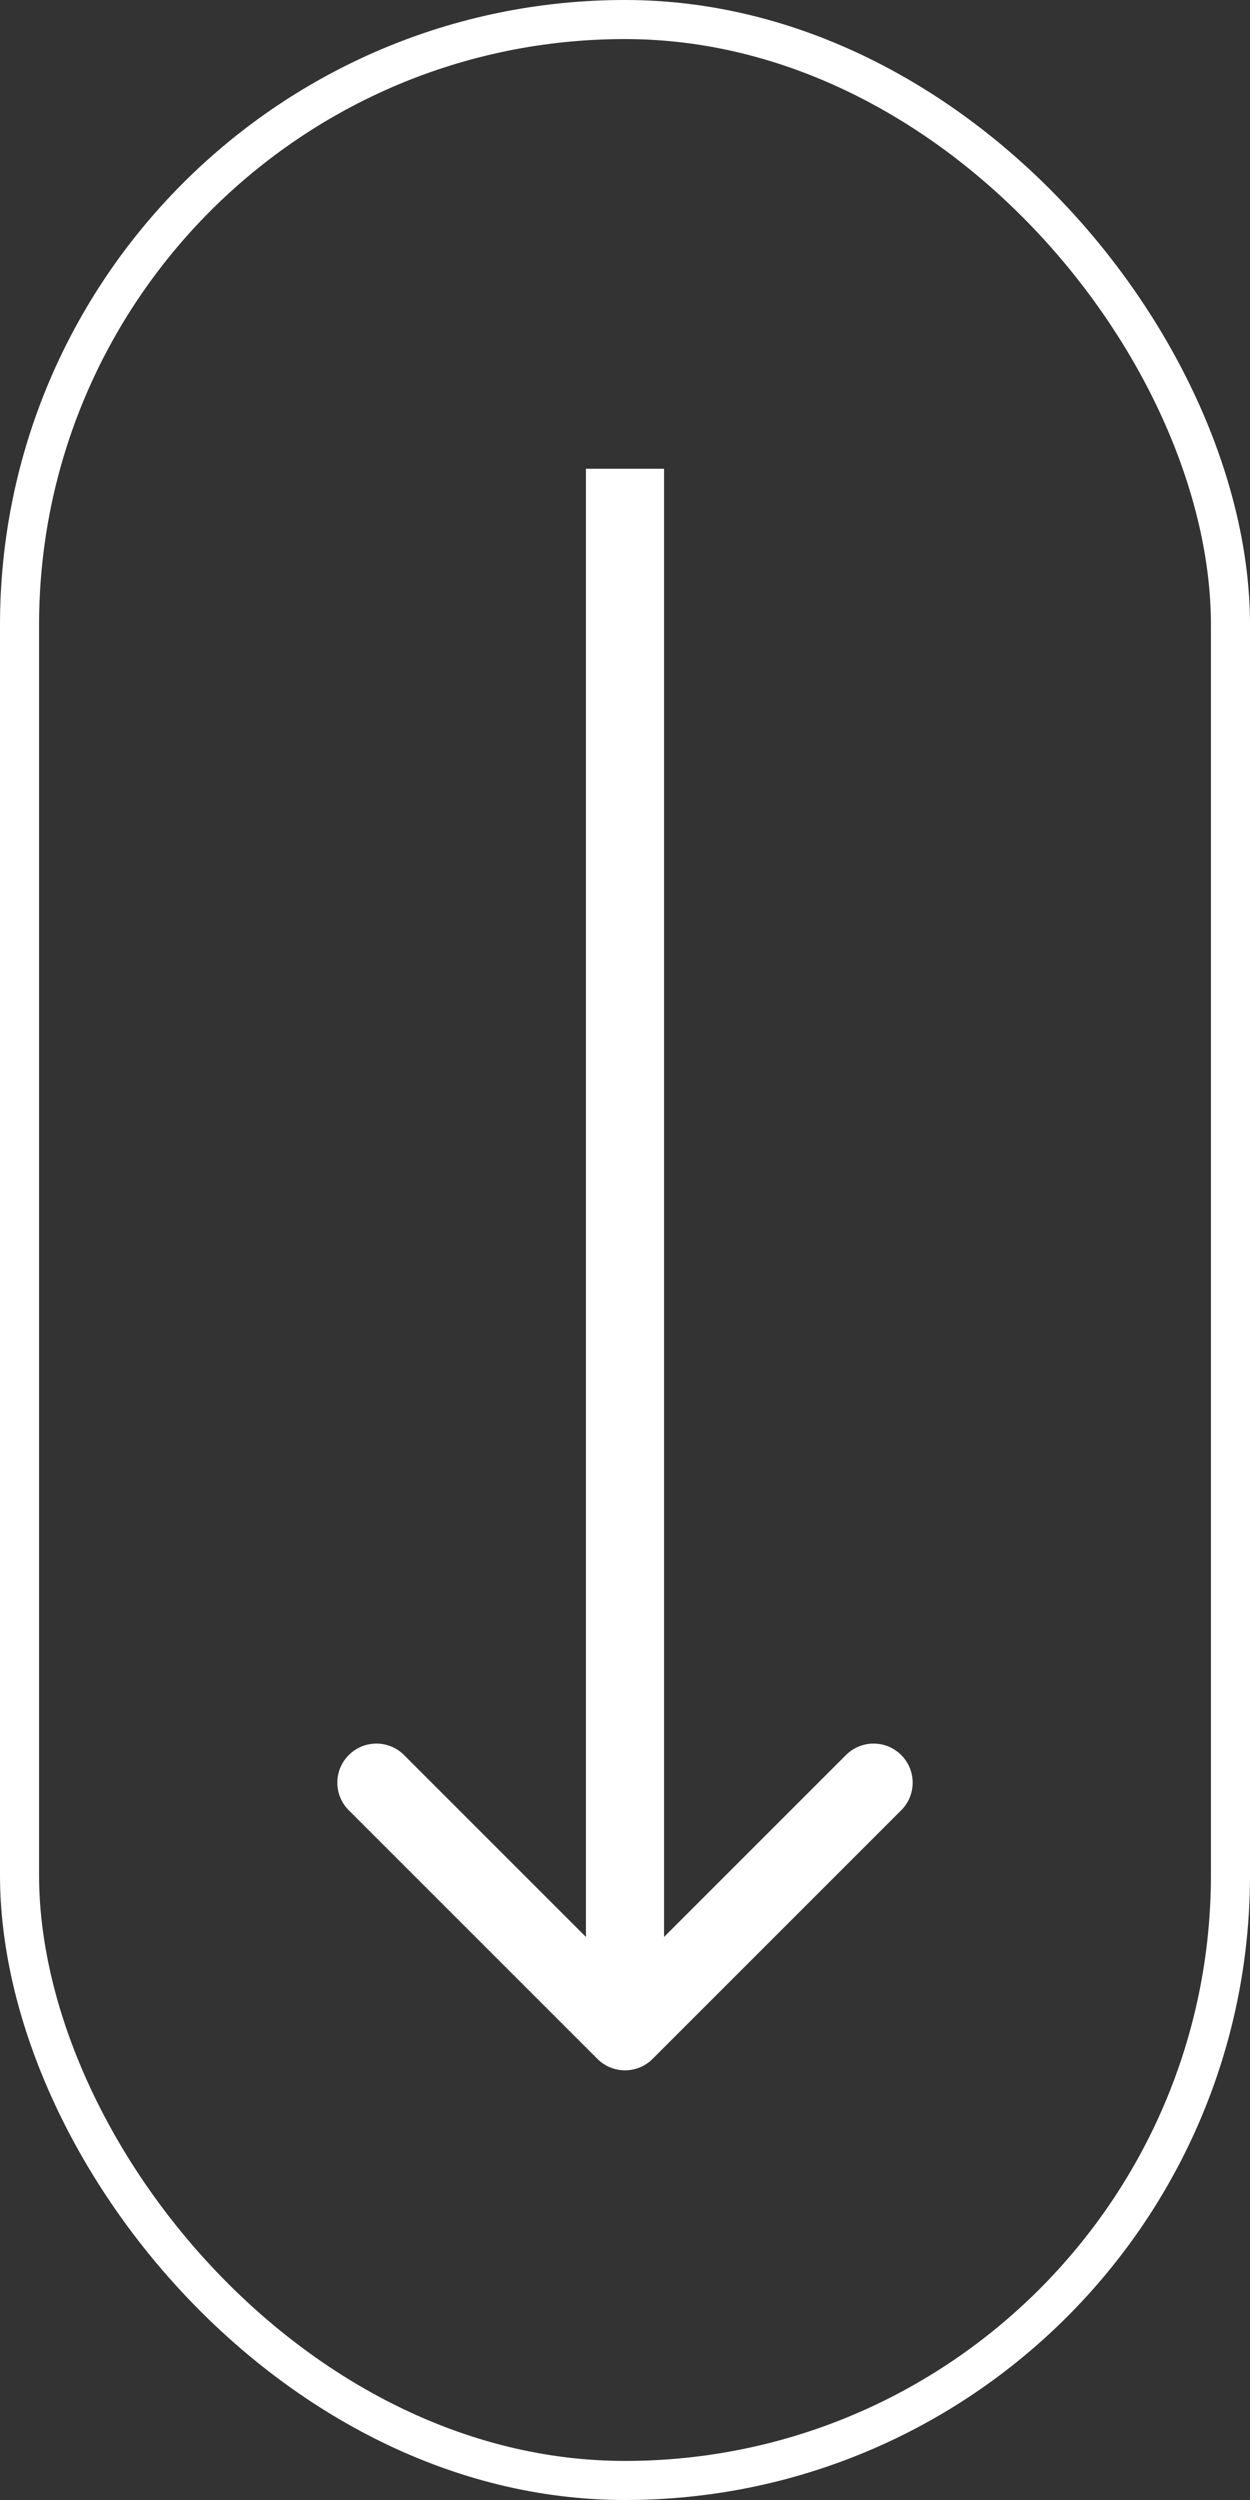
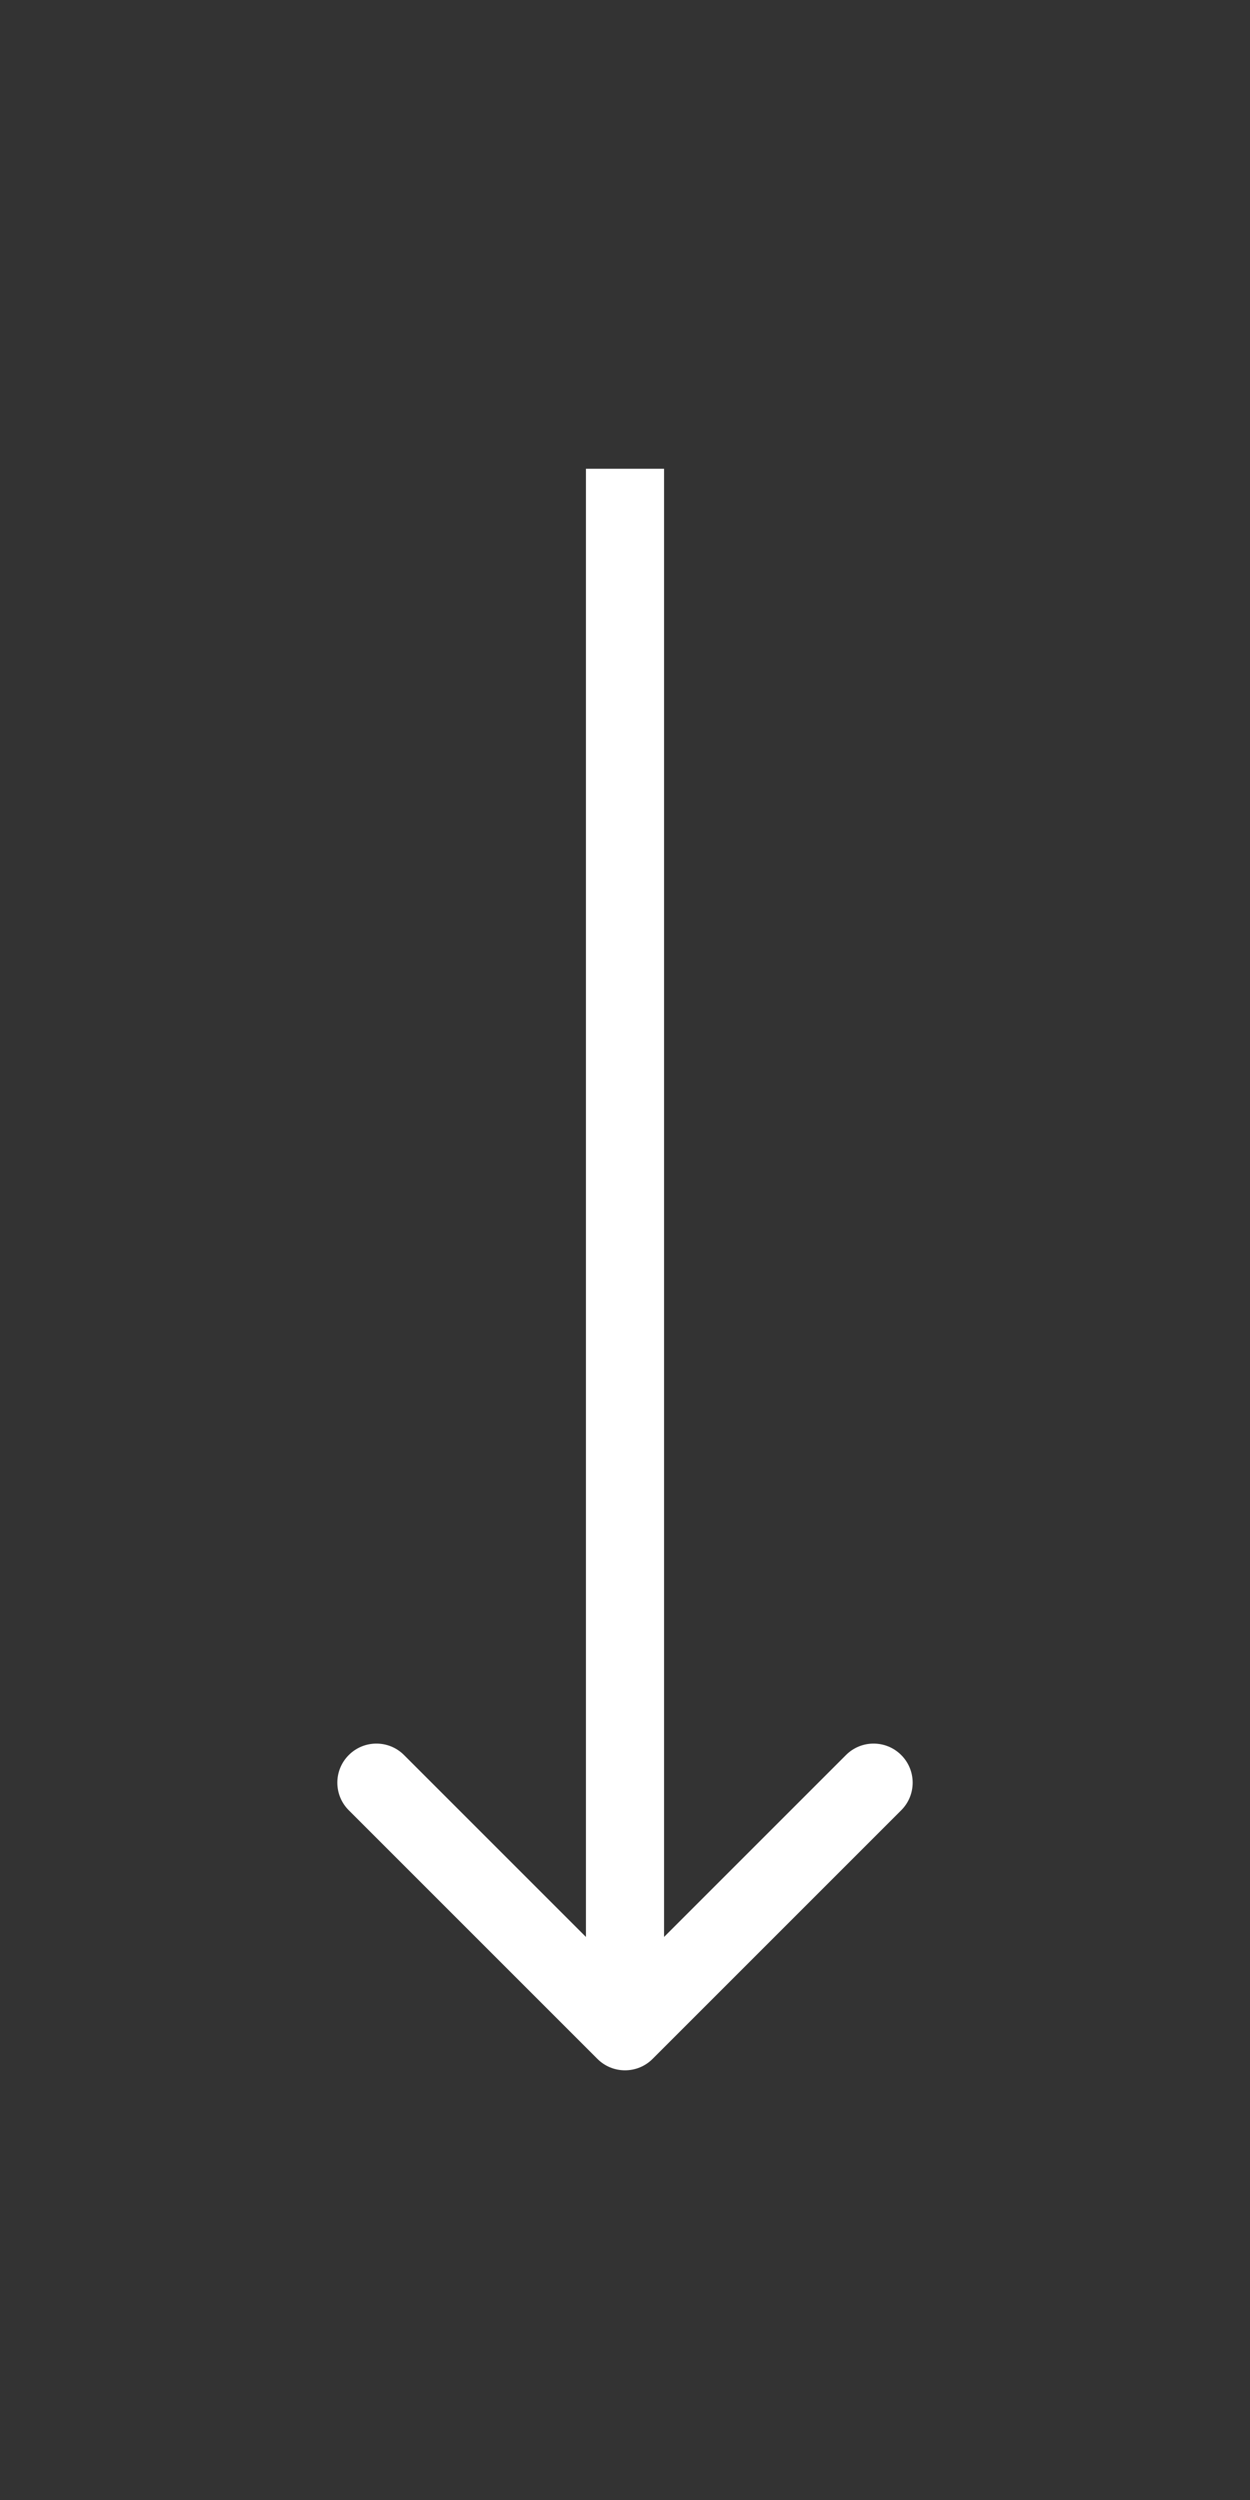
<svg xmlns="http://www.w3.org/2000/svg" width="32" height="64" viewBox="0 0 32 64" fill="none">
  <rect x="0" y="0" width="32" height="64" fill="#333333" stroke="none" />
  <path d="M15.293 52.707C15.683 53.098 16.317 53.098 16.707 52.707L23.071 46.343C23.462 45.953 23.462 45.319 23.071 44.929C22.68 44.538 22.047 44.538 21.657 44.929L16 50.586L10.343 44.929C9.953 44.538 9.319 44.538 8.929 44.929C8.538 45.319 8.538 45.953 8.929 46.343L15.293 52.707ZM15 12L15 52H17L17 12H15Z" fill="white" />
-   <rect x="0.5" y="0.5" width="31" height="63" rx="15.5" stroke="white" stroke-linejoin="round" />
</svg>